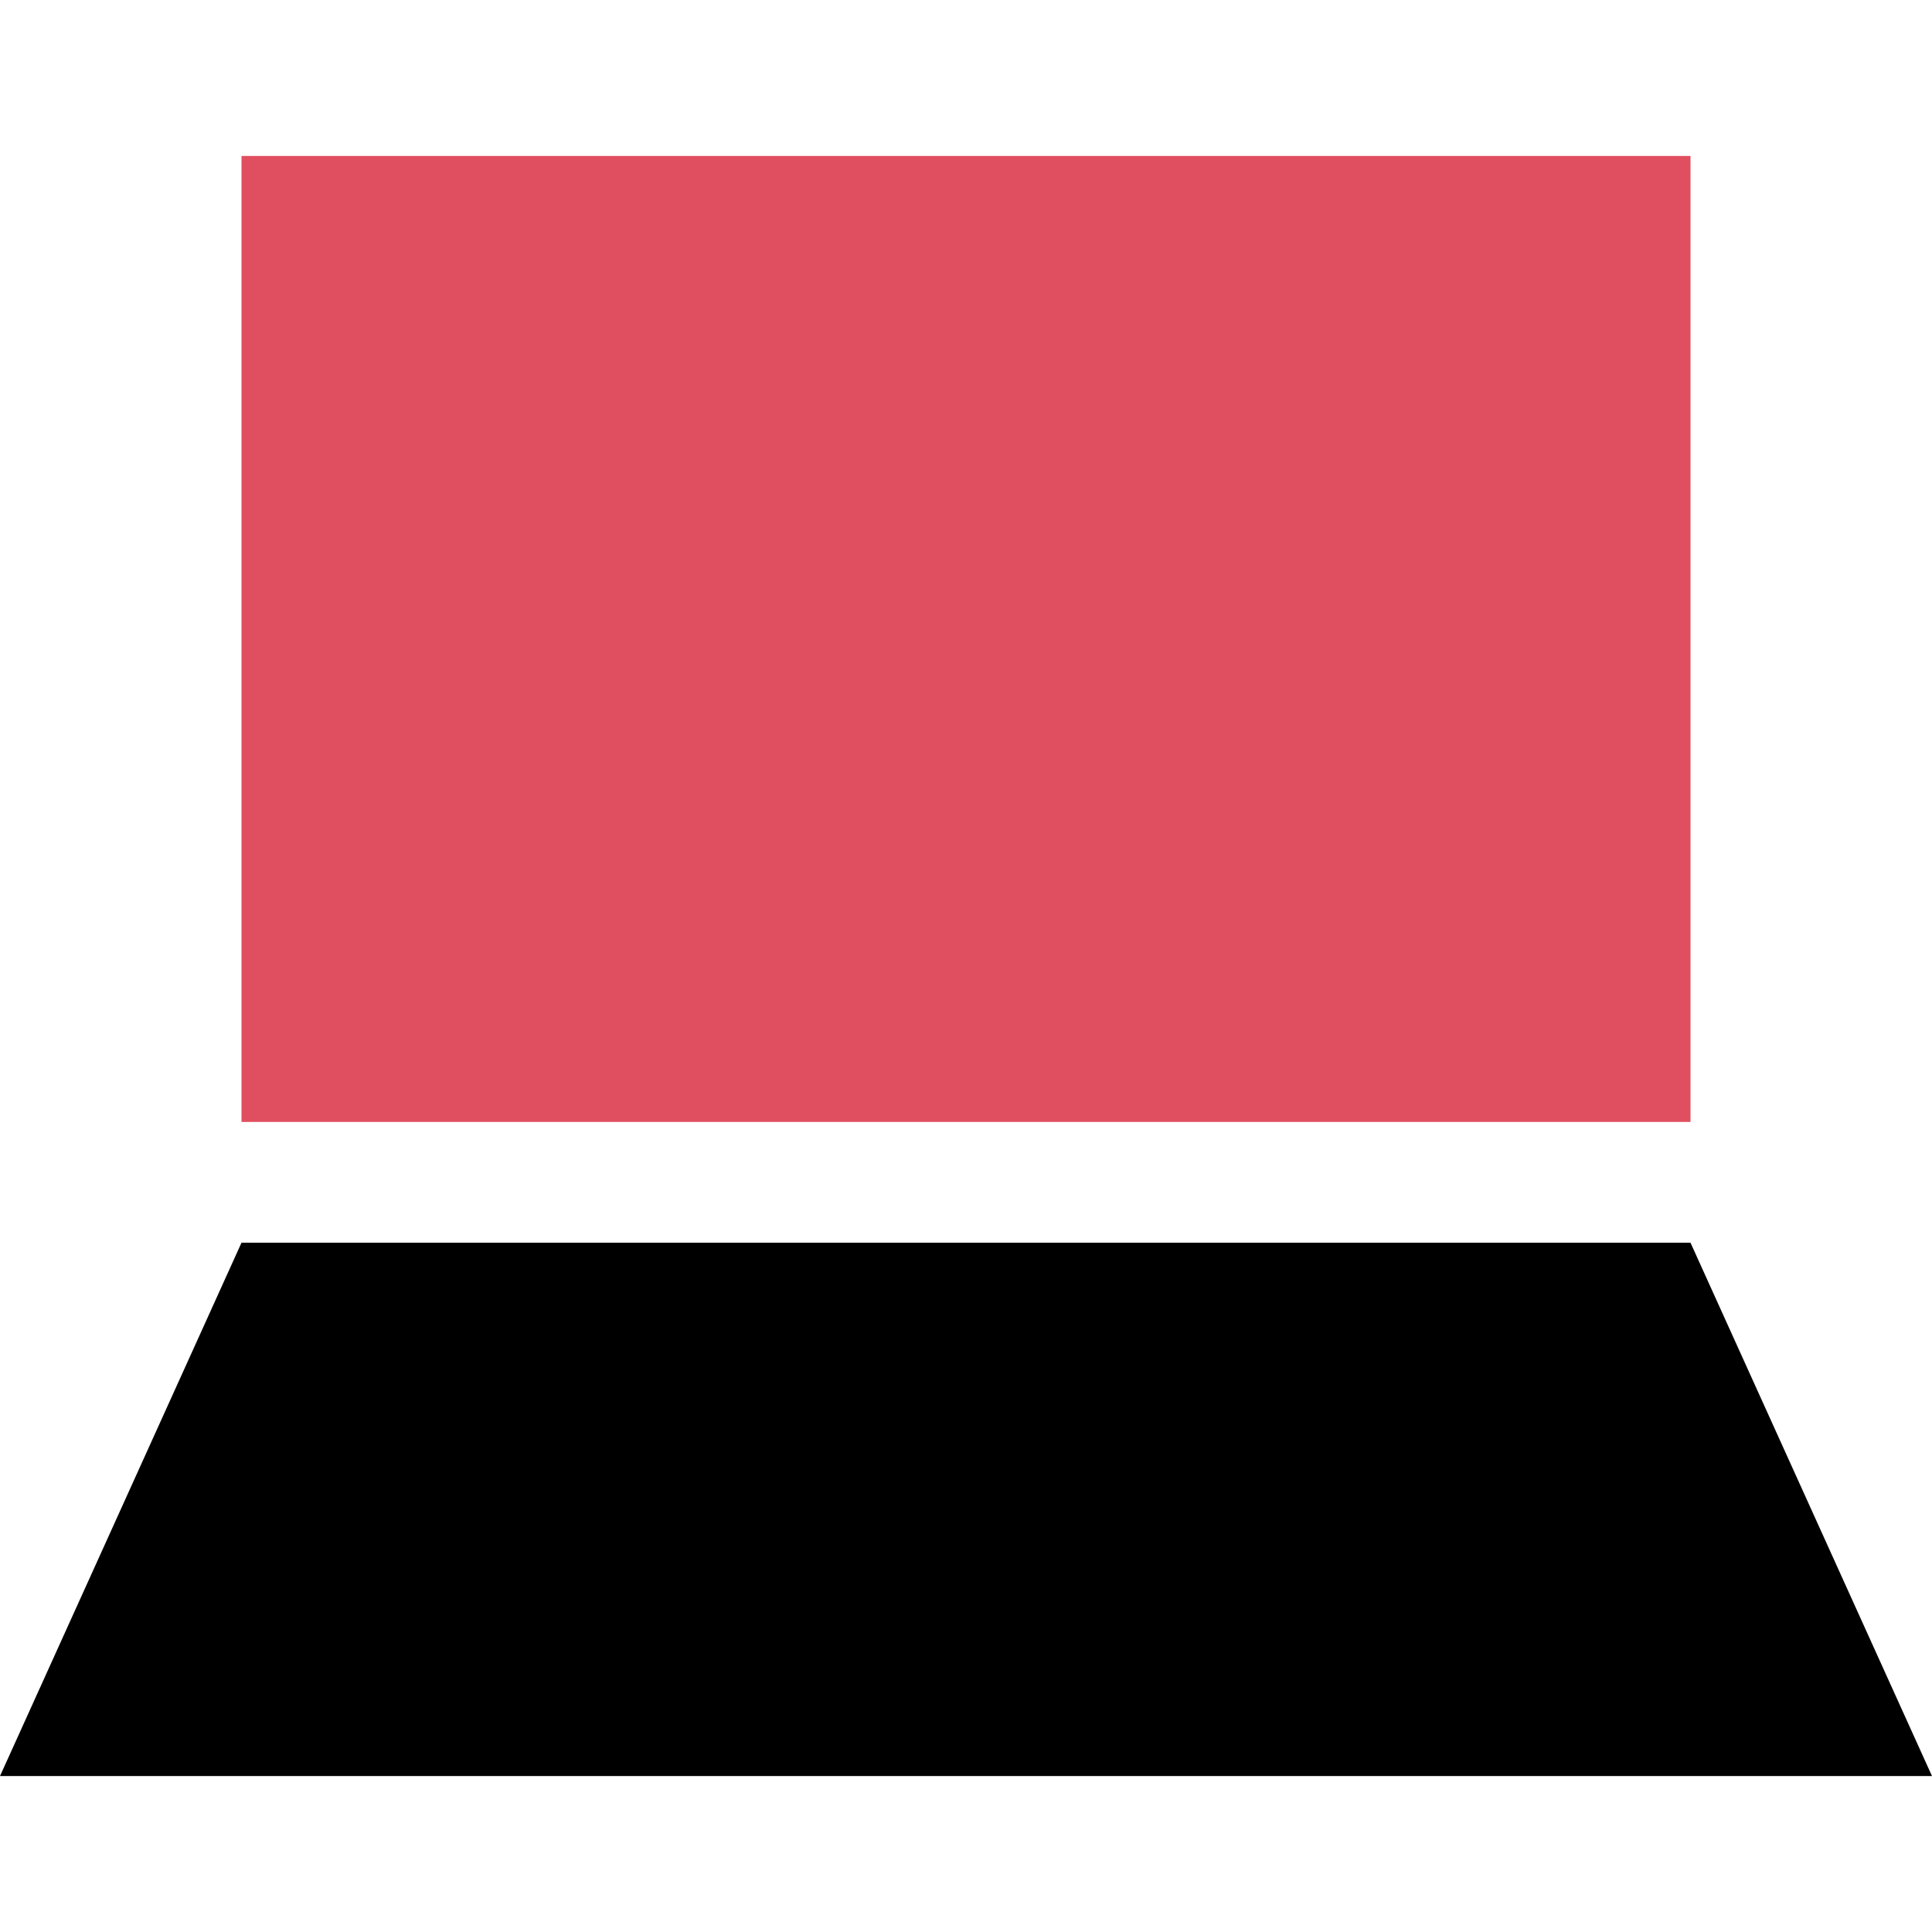
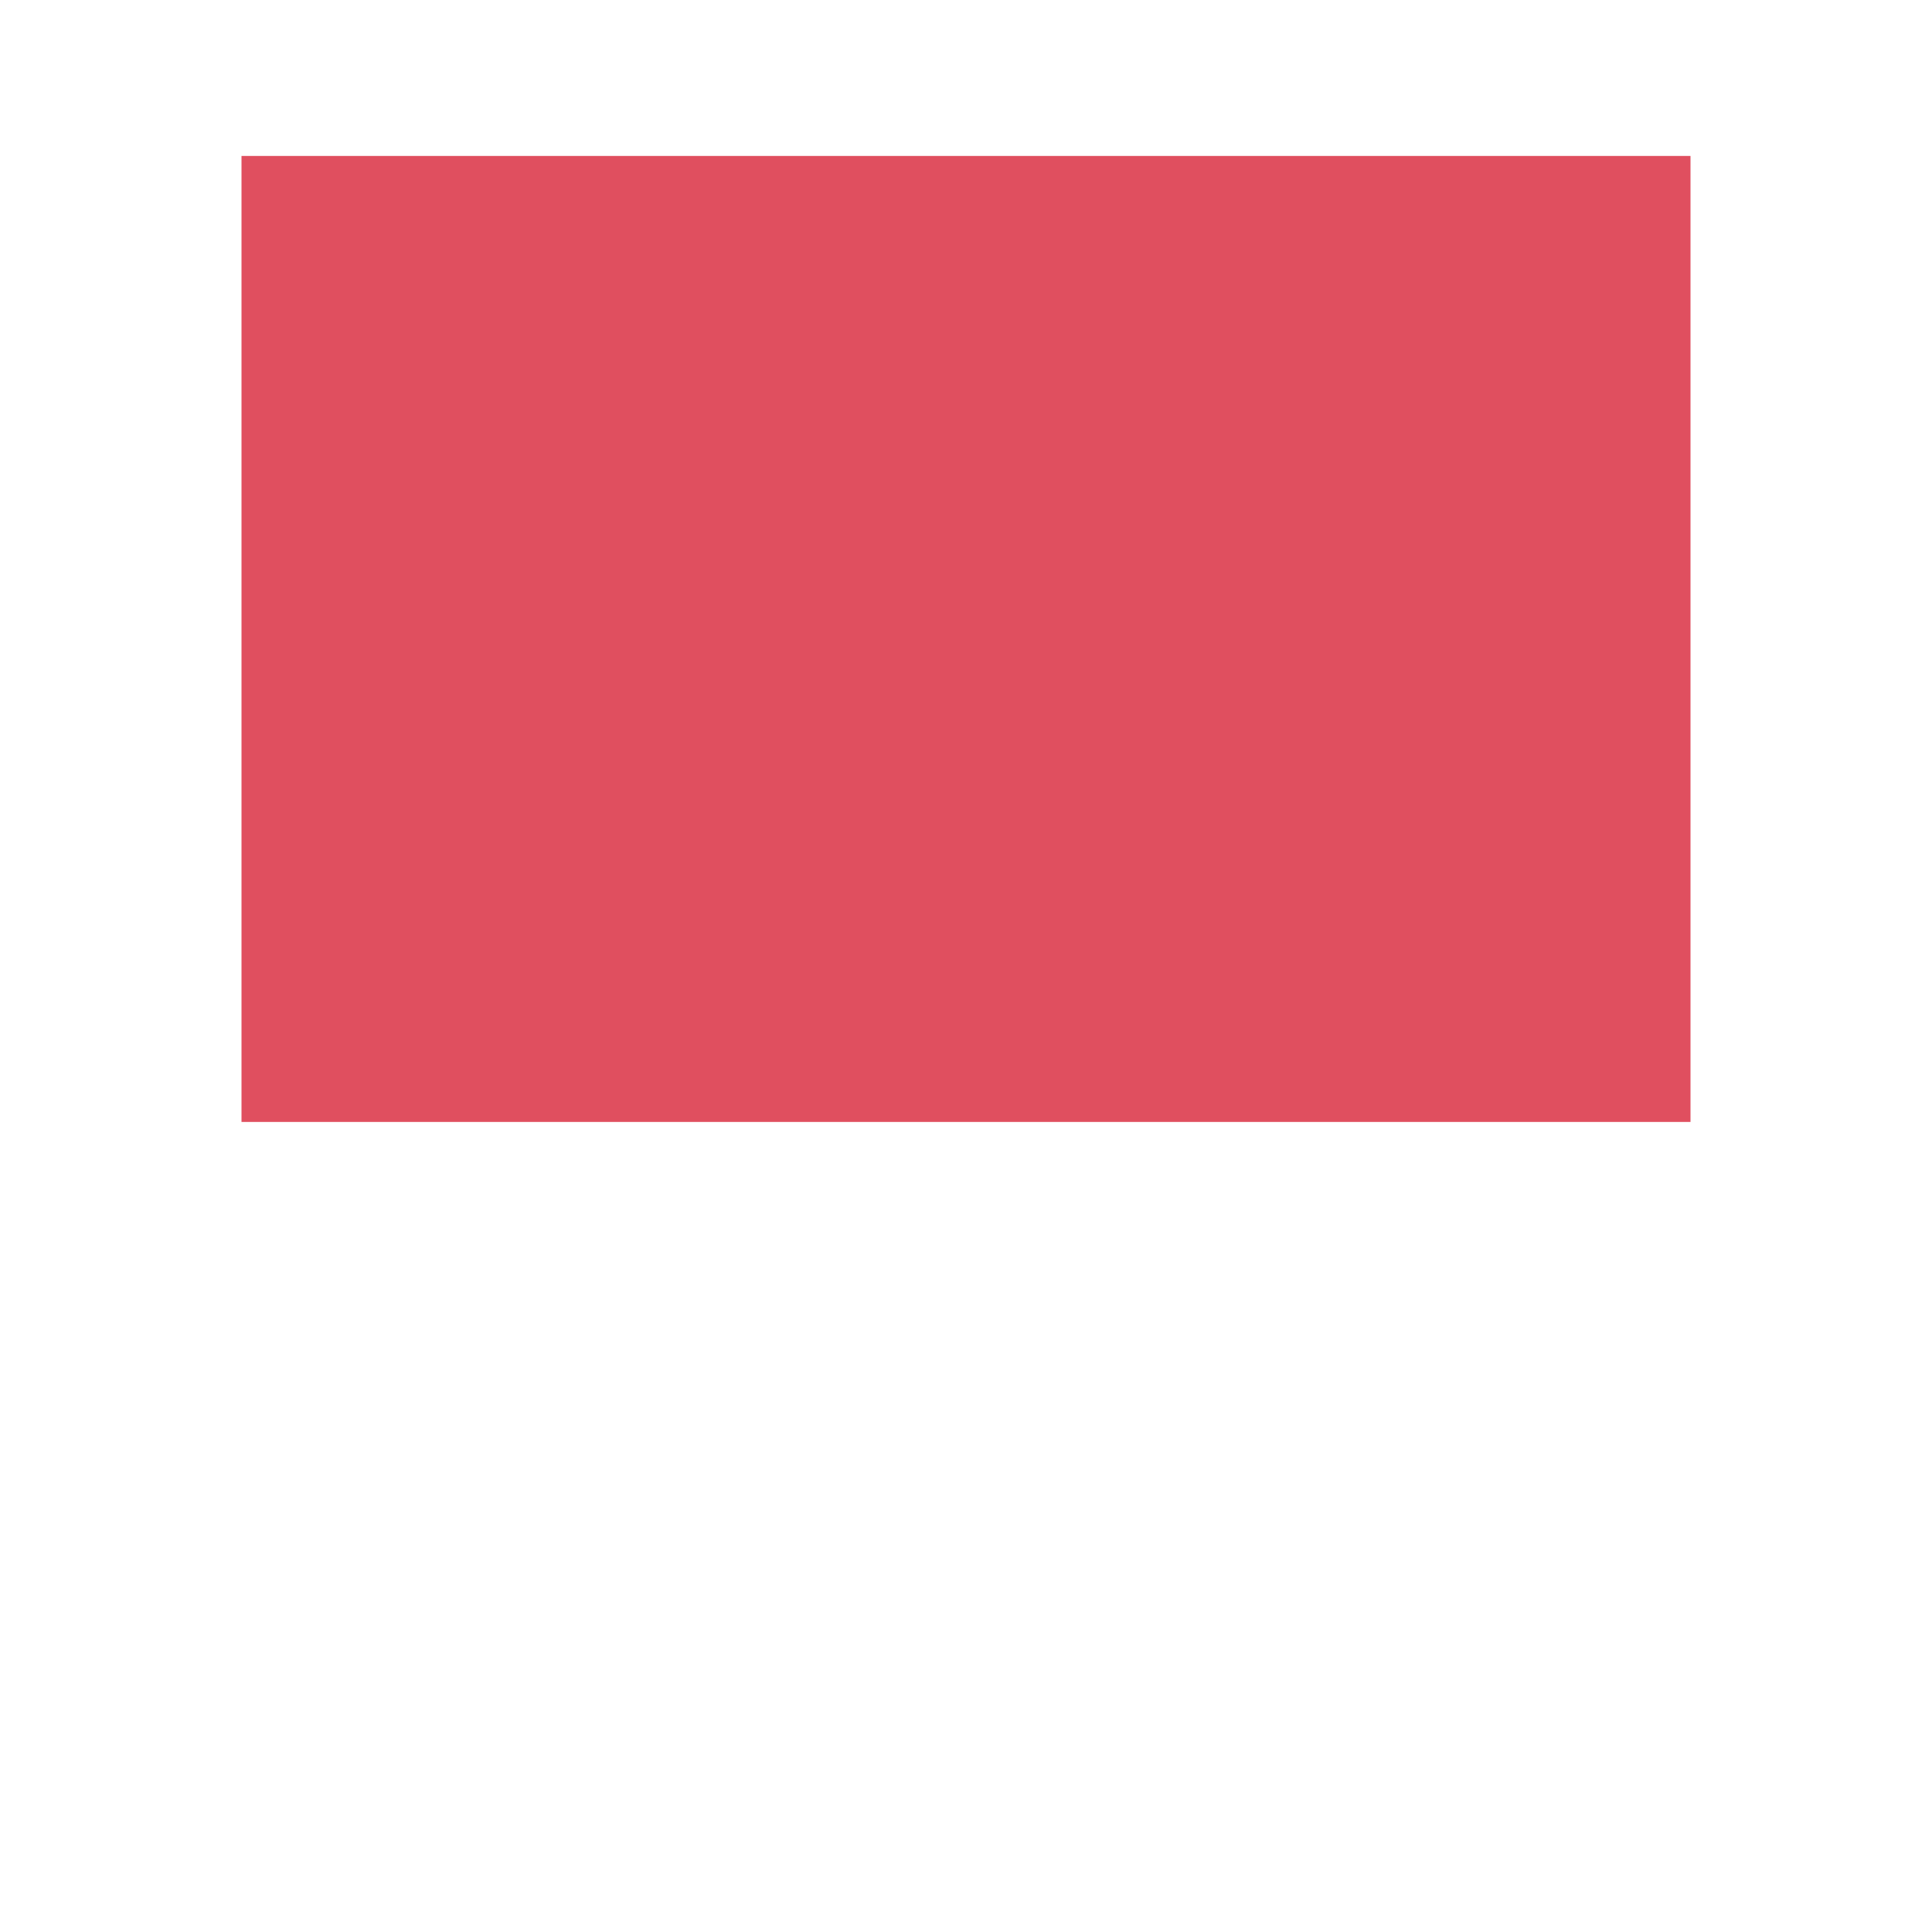
<svg xmlns="http://www.w3.org/2000/svg" version="1.1" id="Layer_1" viewBox="0 0 512 512" xml:space="preserve">
-   <polygon points="0,470.672 512,470.672 448,329.328 64,329.328 " />
  <rect x="64" y="41.328" style="fill:#E04F5F;" width="384" height="256" />
</svg>